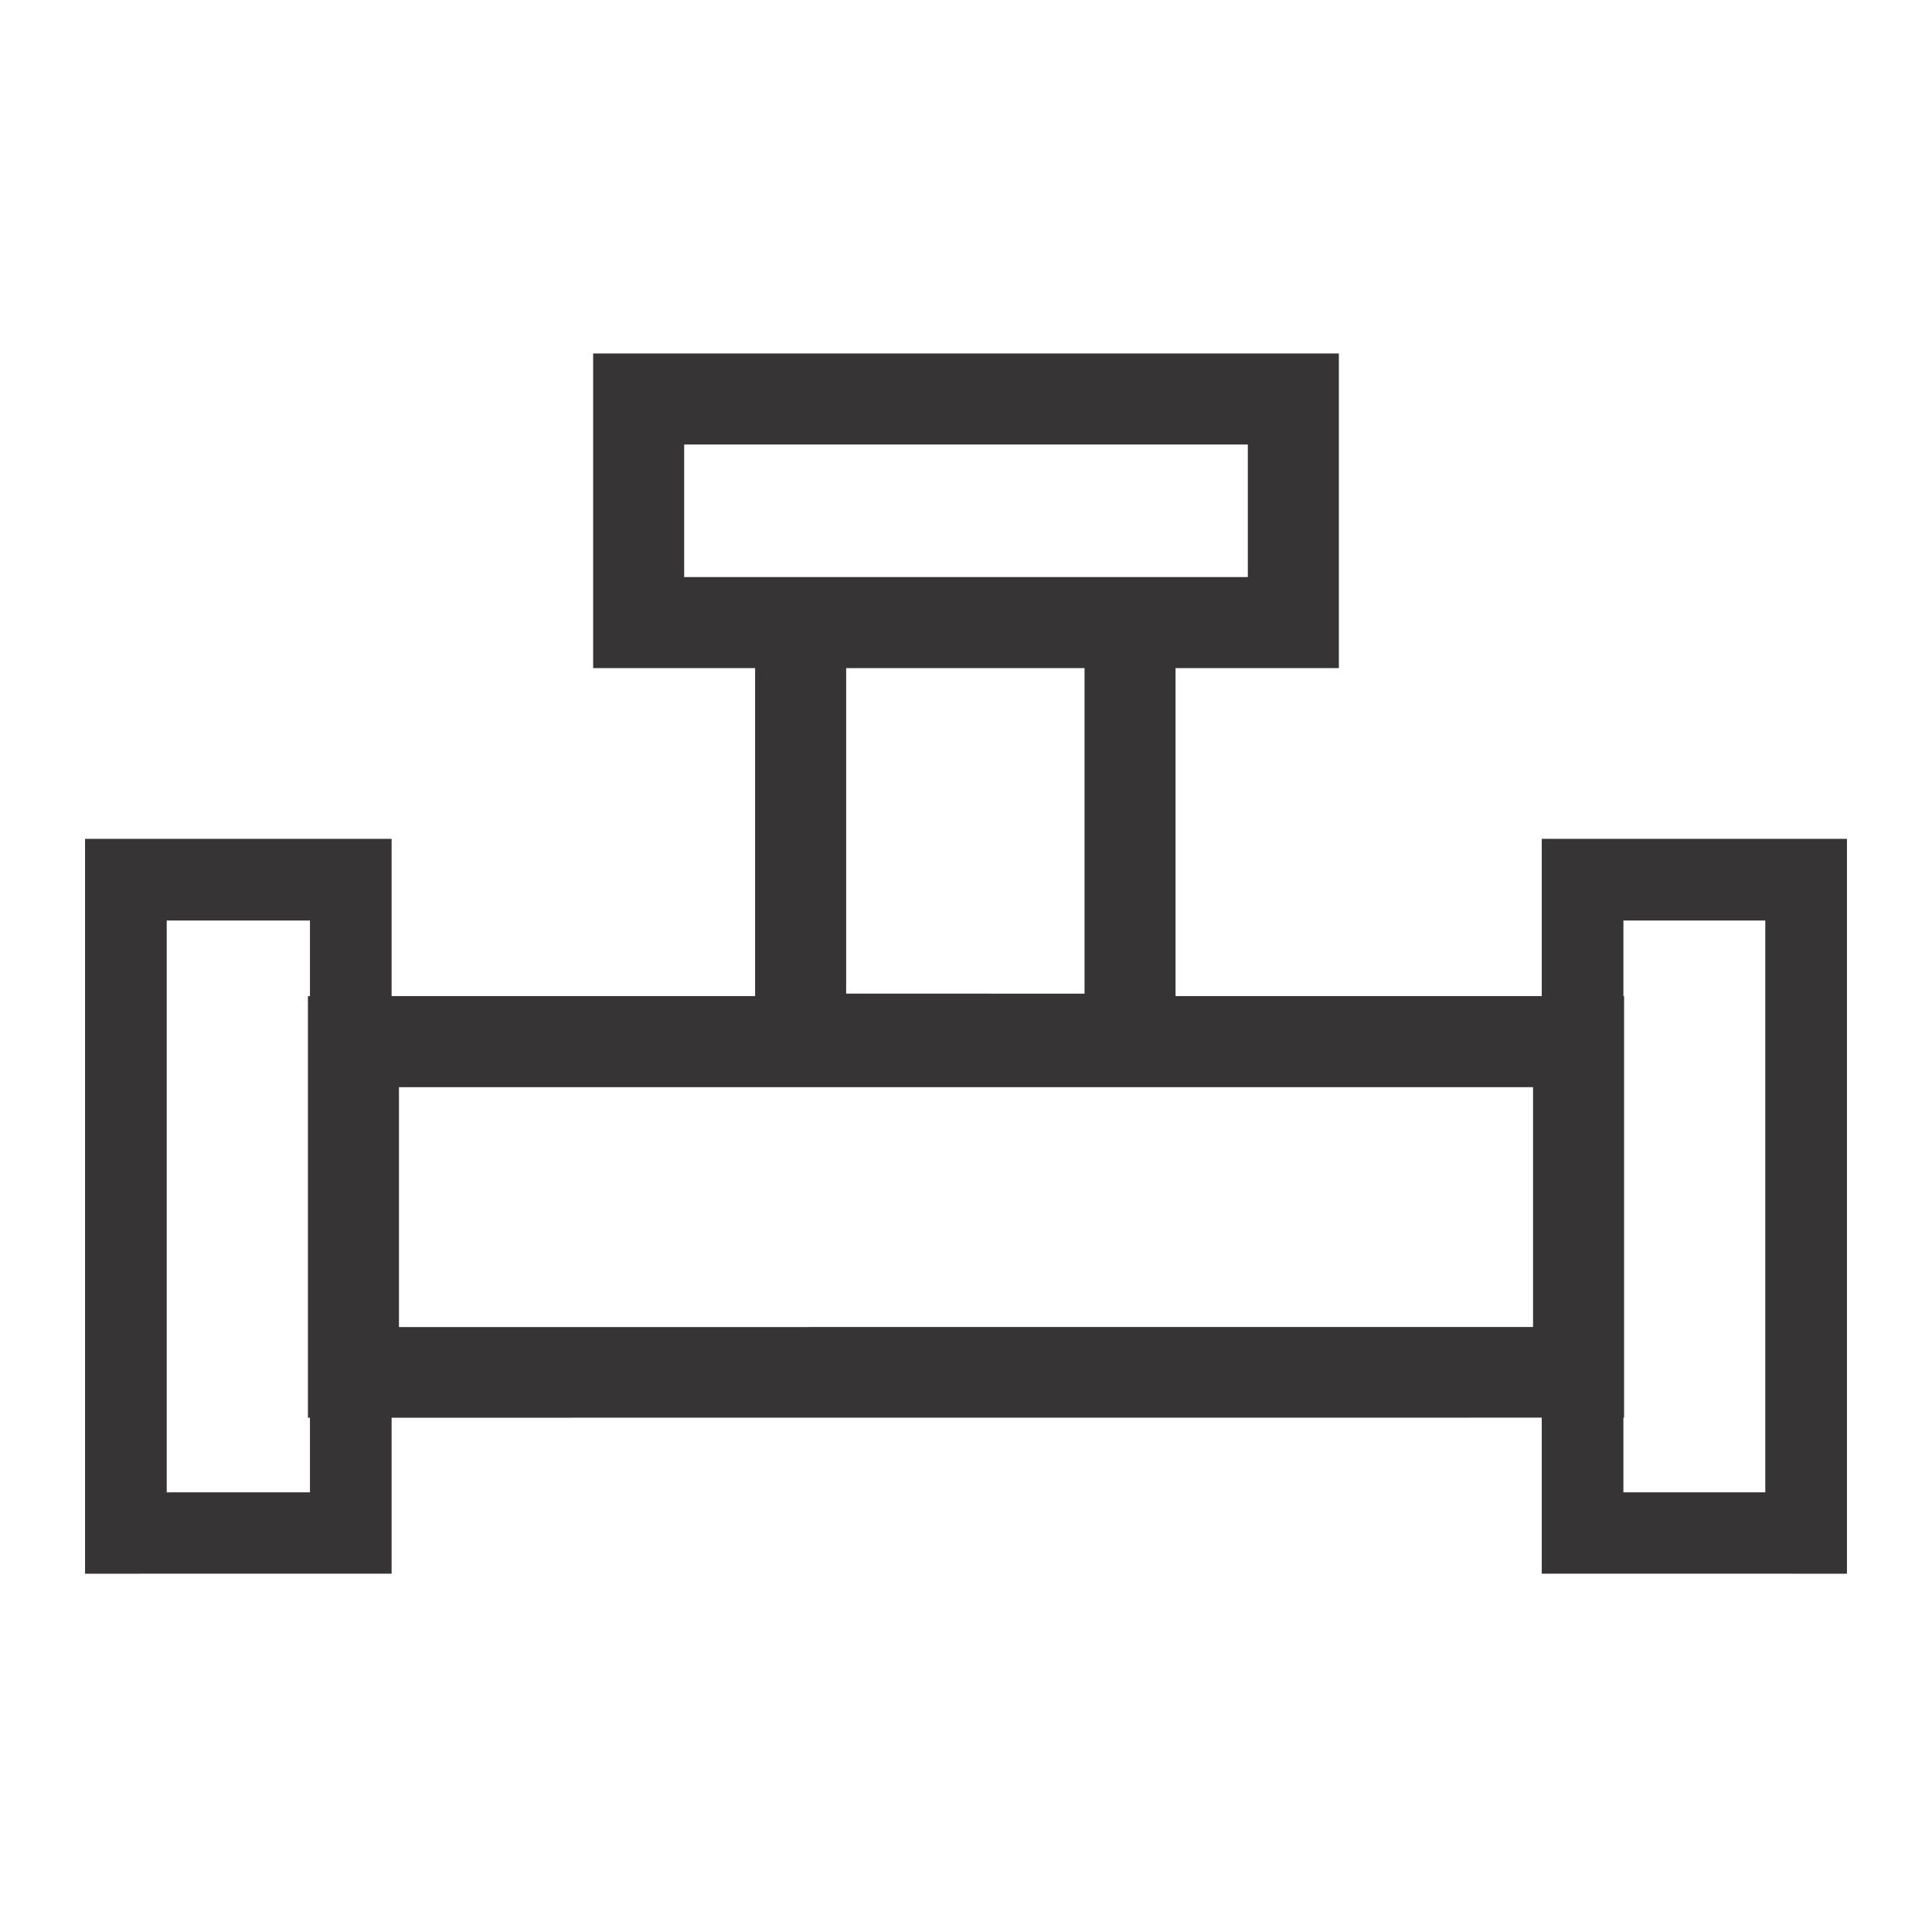
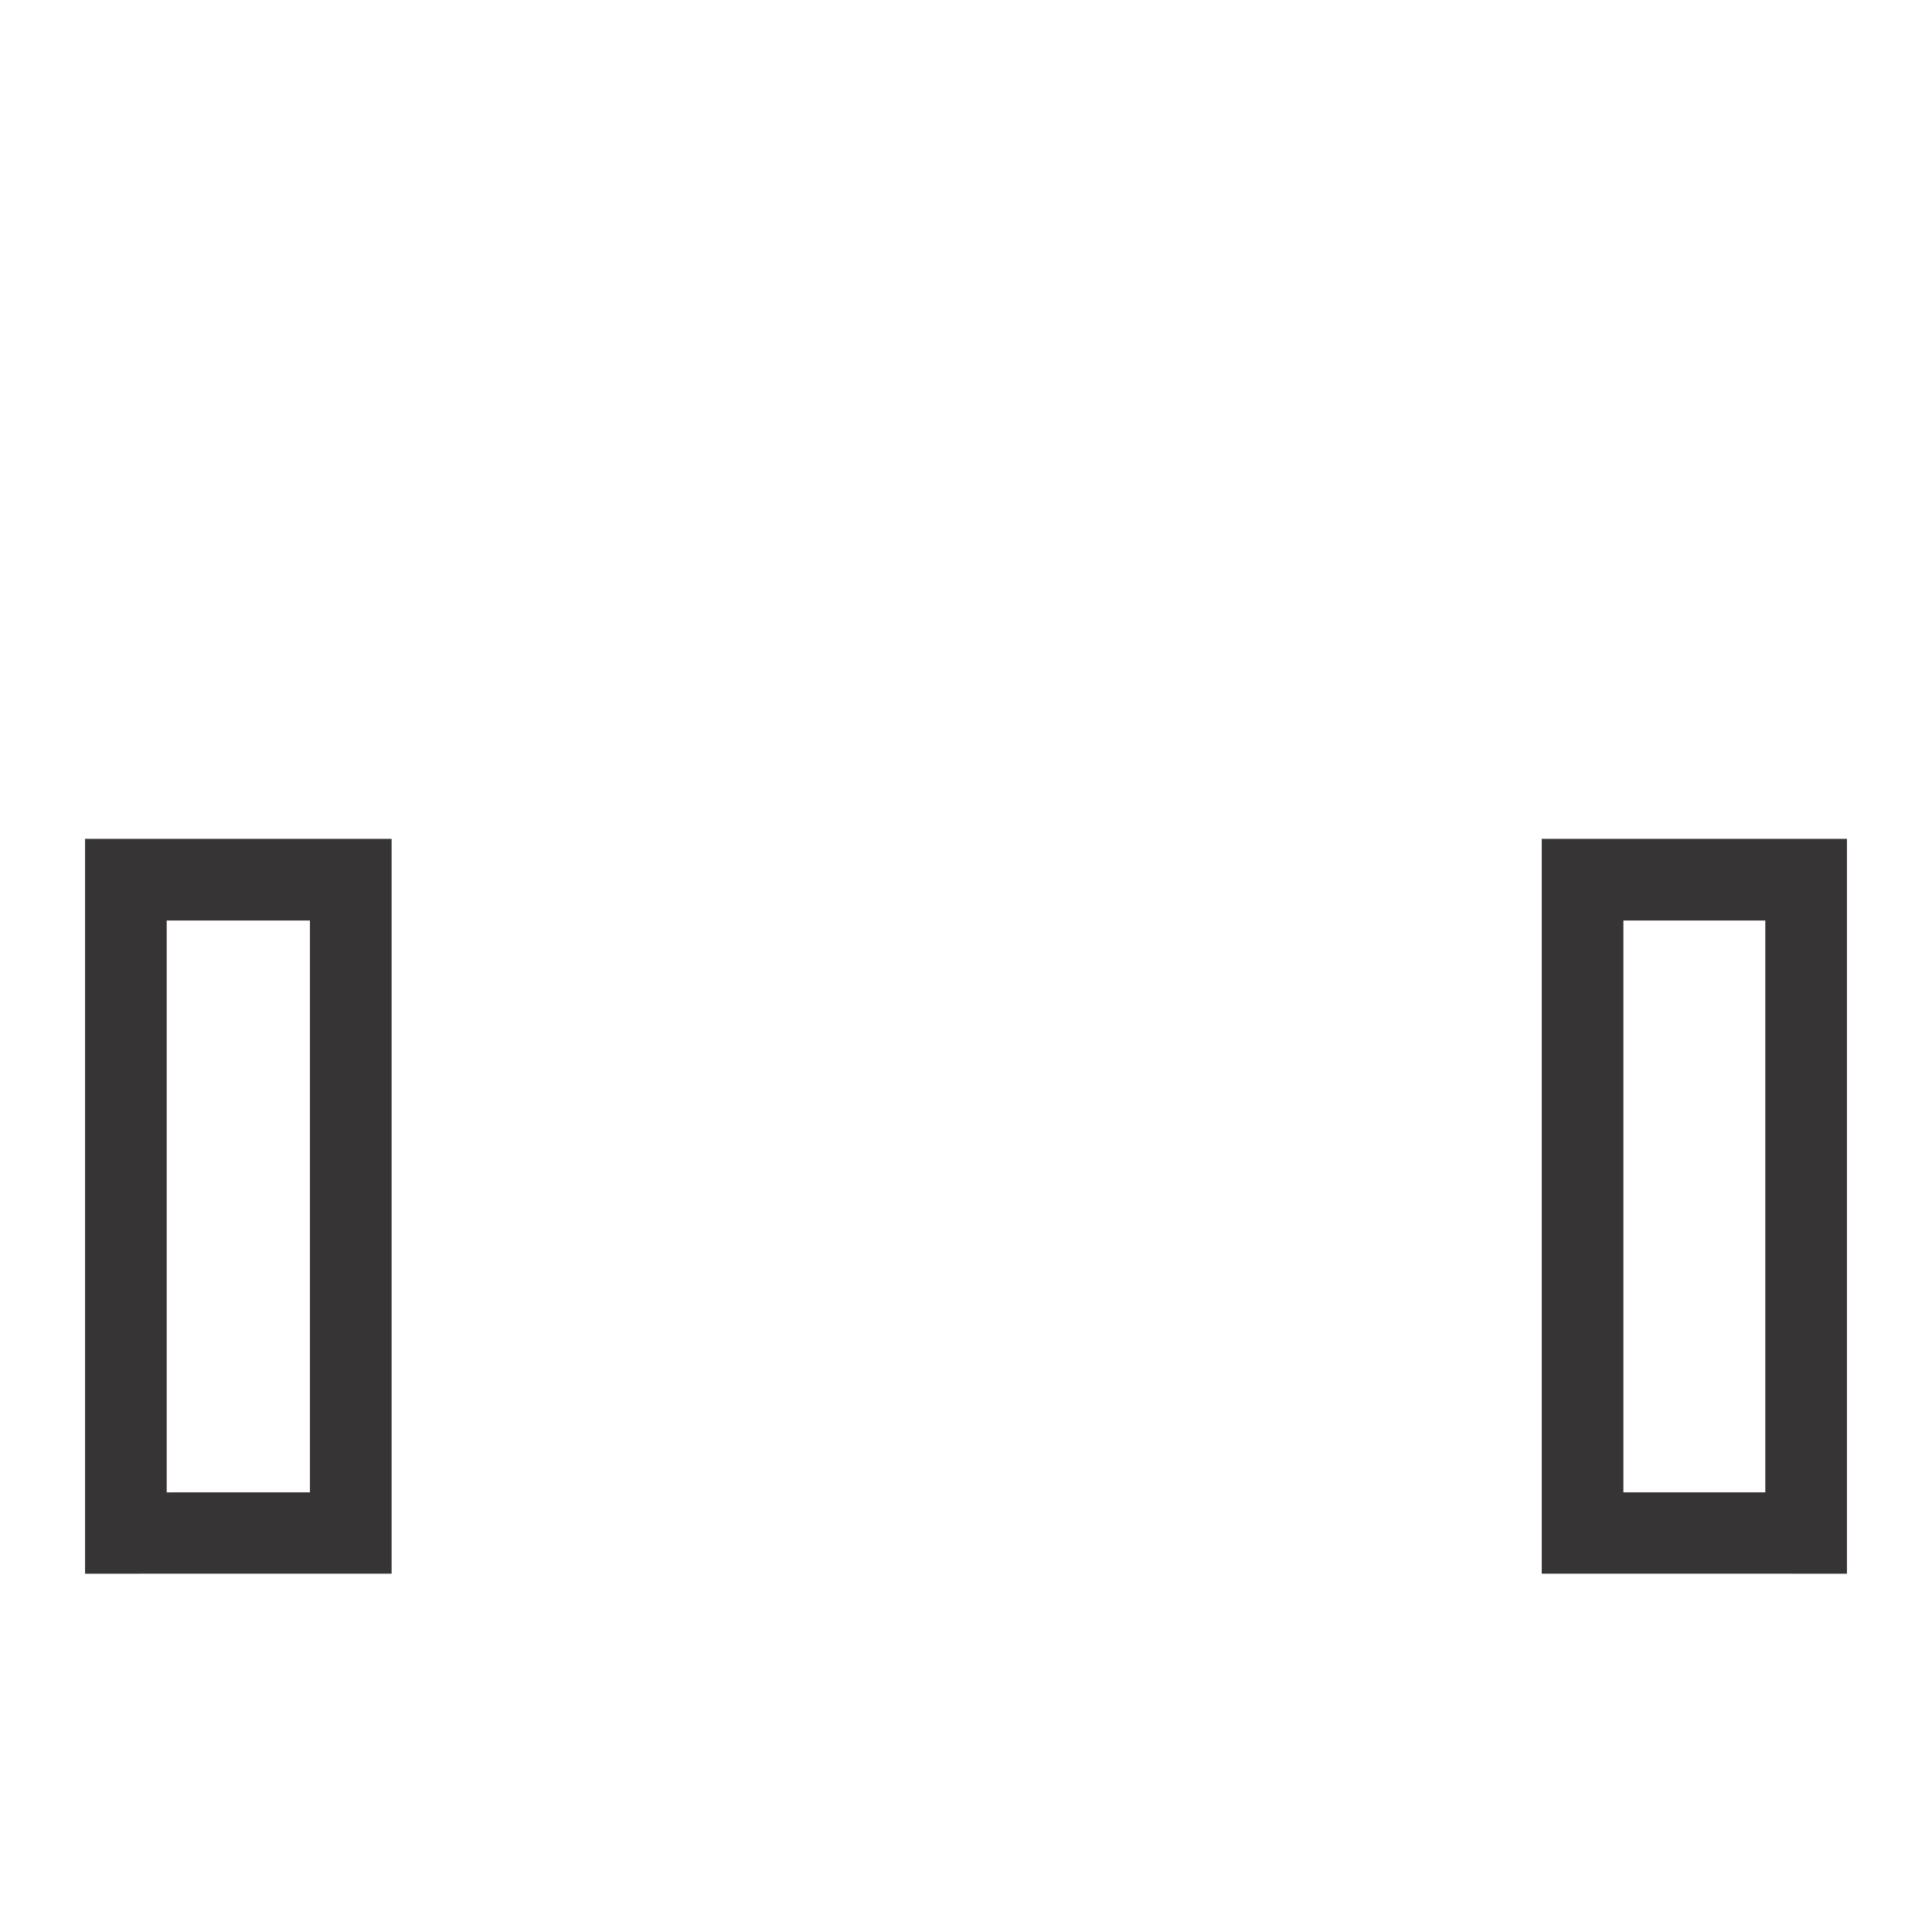
<svg xmlns="http://www.w3.org/2000/svg" xml:space="preserve" width="512px" height="512px" version="1.1" style="shape-rendering:geometricPrecision; text-rendering:geometricPrecision; image-rendering:optimizeQuality; fill-rule:evenodd; clip-rule:evenodd" viewBox="0 0 512 512">
  <defs>
    <style type="text/css">
   
    .fil1 {fill:none}
    .fil0 {fill:#373435;fill-rule:nonzero}
   
  </style>
  </defs>
  <g id="Layer_x0020_1">
    <g id="_1922070316704">
-       <path class="fil0" d="M212.18 152.93l118.51 0 0 -35.13 -149.38 0 0 35.13 30.87 0zm75.23 24.13l-63.17 0 0 86.26 63.17 0.01 0 -86.27zm24.12 0l0 86.92 118.87 0 0 111.71 -348.8 0.02 0 -111.73 118.51 0 0 -86.92 -42.92 0 0 -83.38 197.62 0 0 83.38 -43.28 0zm94.74 174.61l0 -63.56 -300.54 0 0 63.57 300.54 -0.01z" />
      <path class="fil0" d="M489.46 233.12l0 183.93 -80.88 -0.01 0 -194.74 80.88 0 0 10.82zm-21.64 162.37l0 -151.55 -37.6 0 0 151.54 37.6 0.01zm-423.64 -151.55l0 151.55 37.96 -0.01 0 -151.54 -37.96 0zm-21.64 162.33l0 -183.97 81.24 0 0 194.74 -81.24 0.01 0 -10.78z" />
-       <path class="fil1" d="M0 0l512 0 0 512 -512 0 0 -512z" />
    </g>
  </g>
</svg>